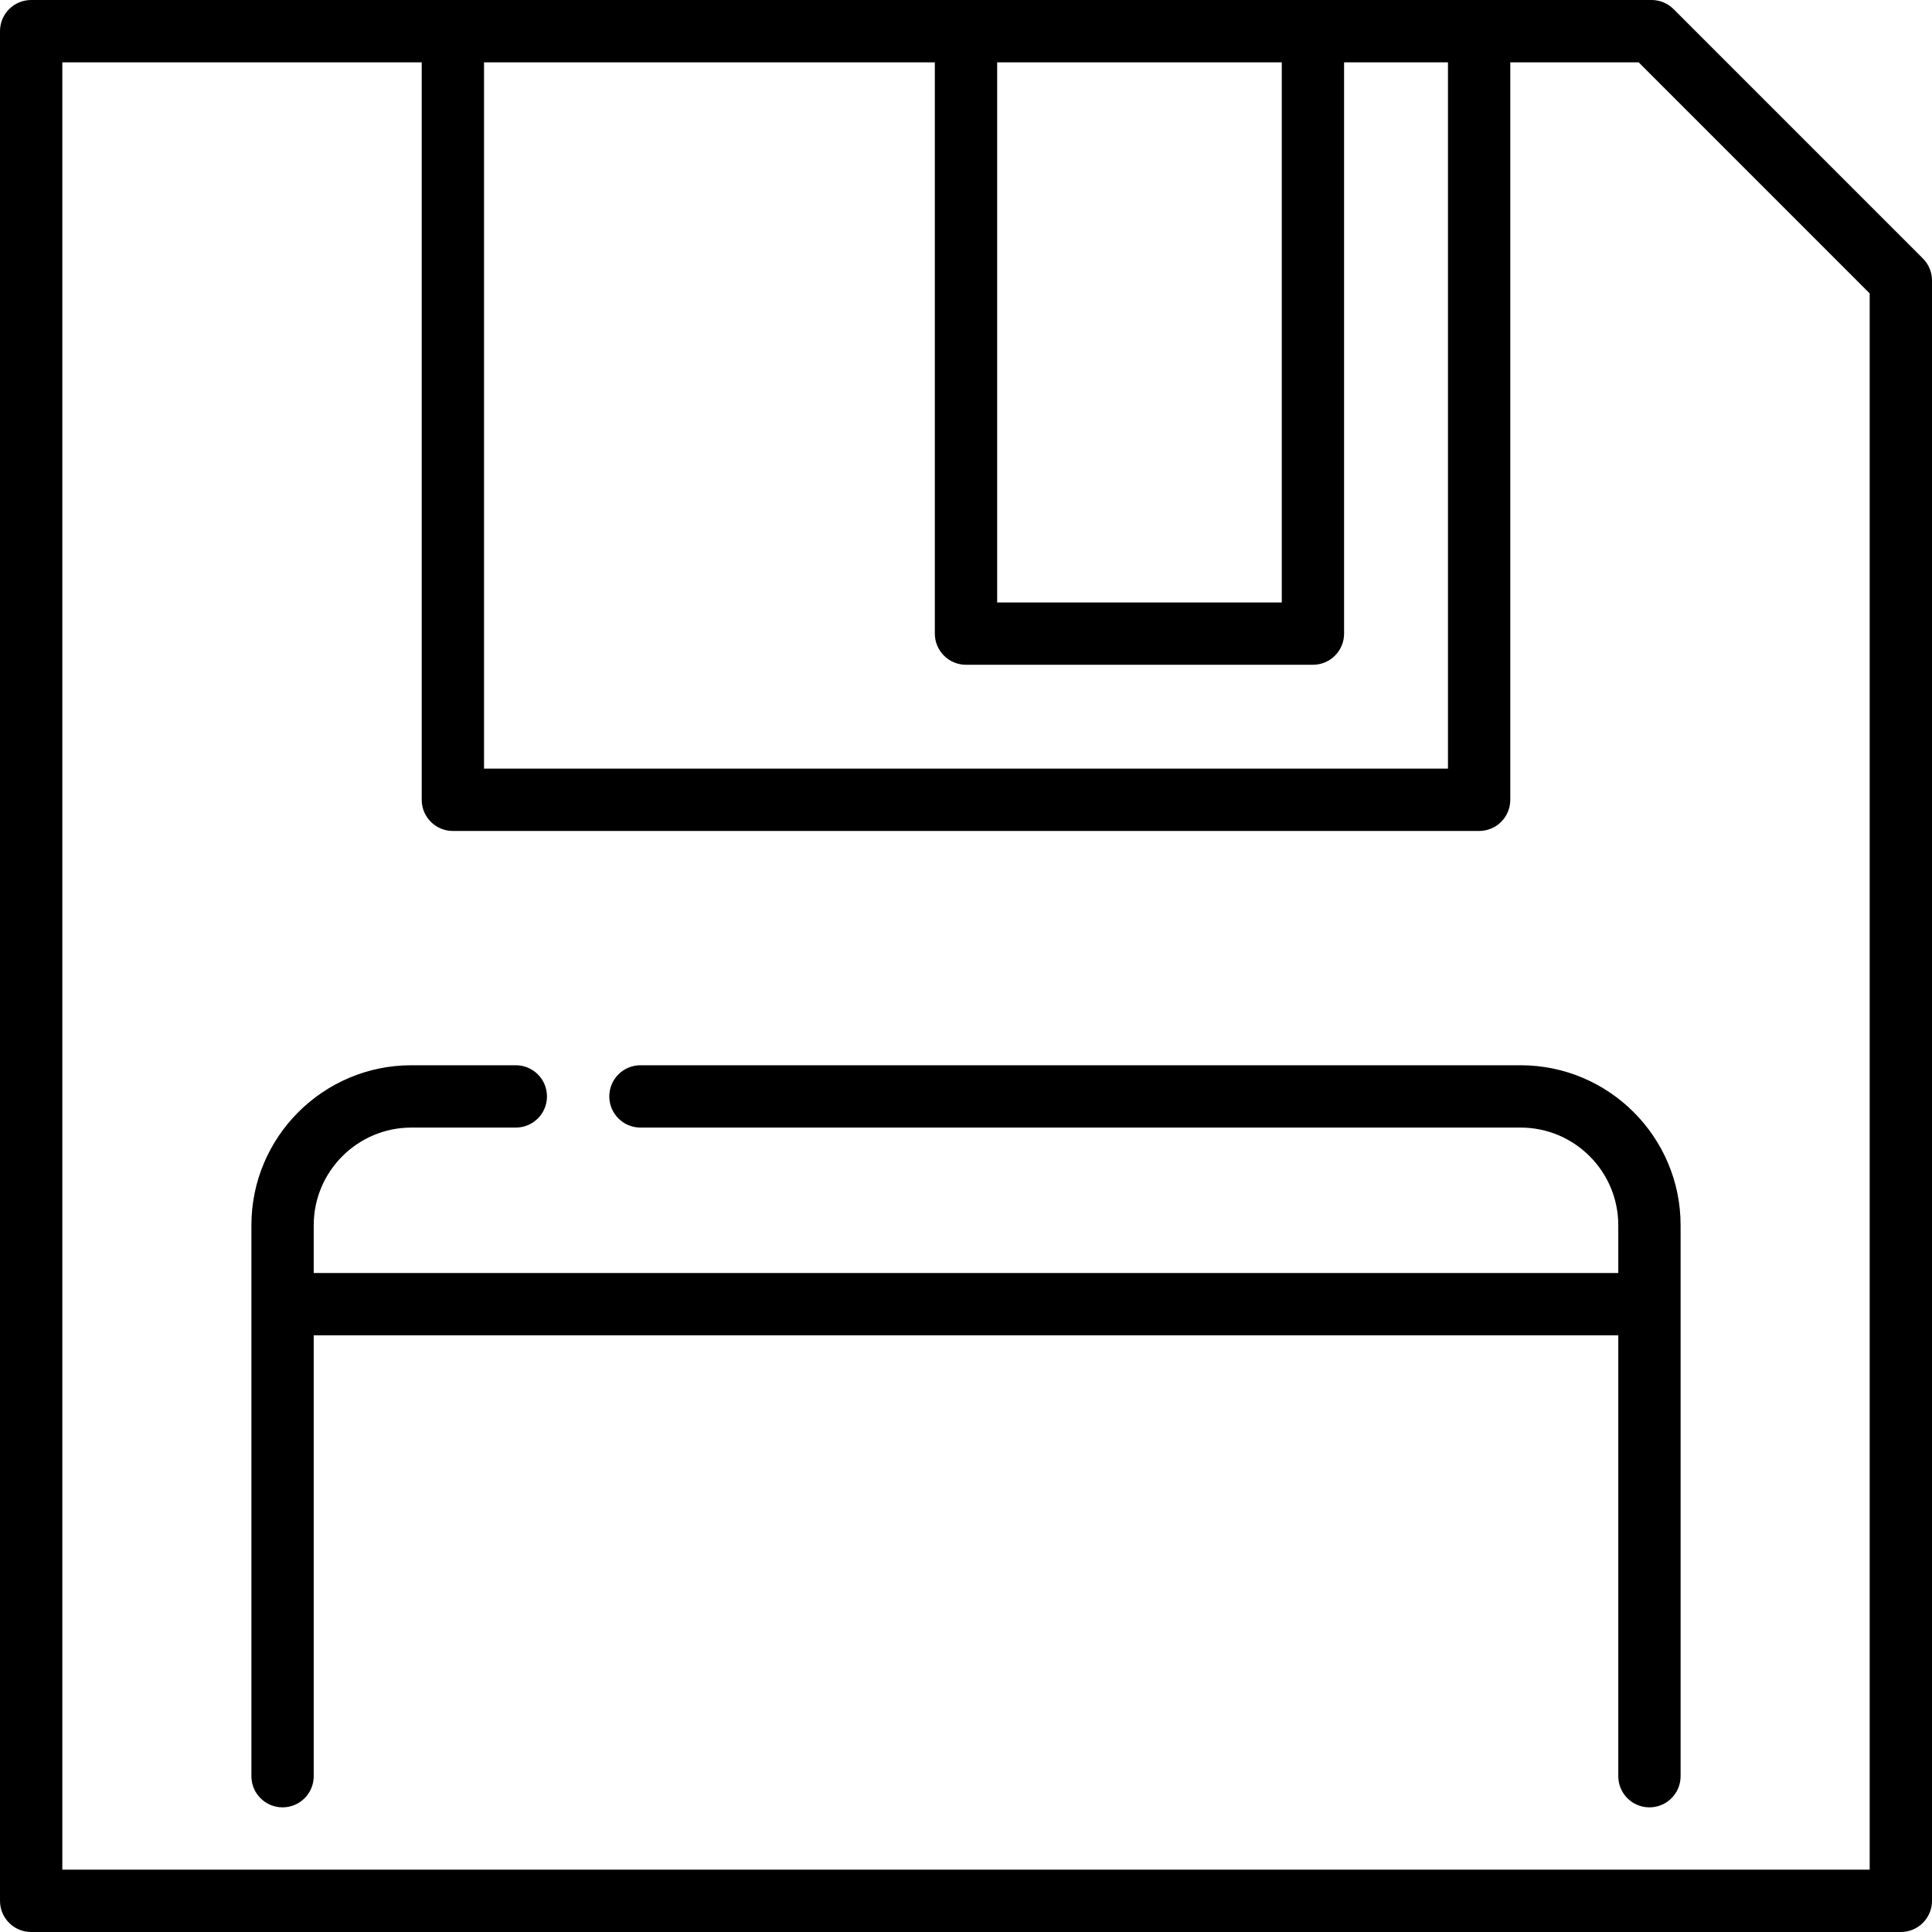
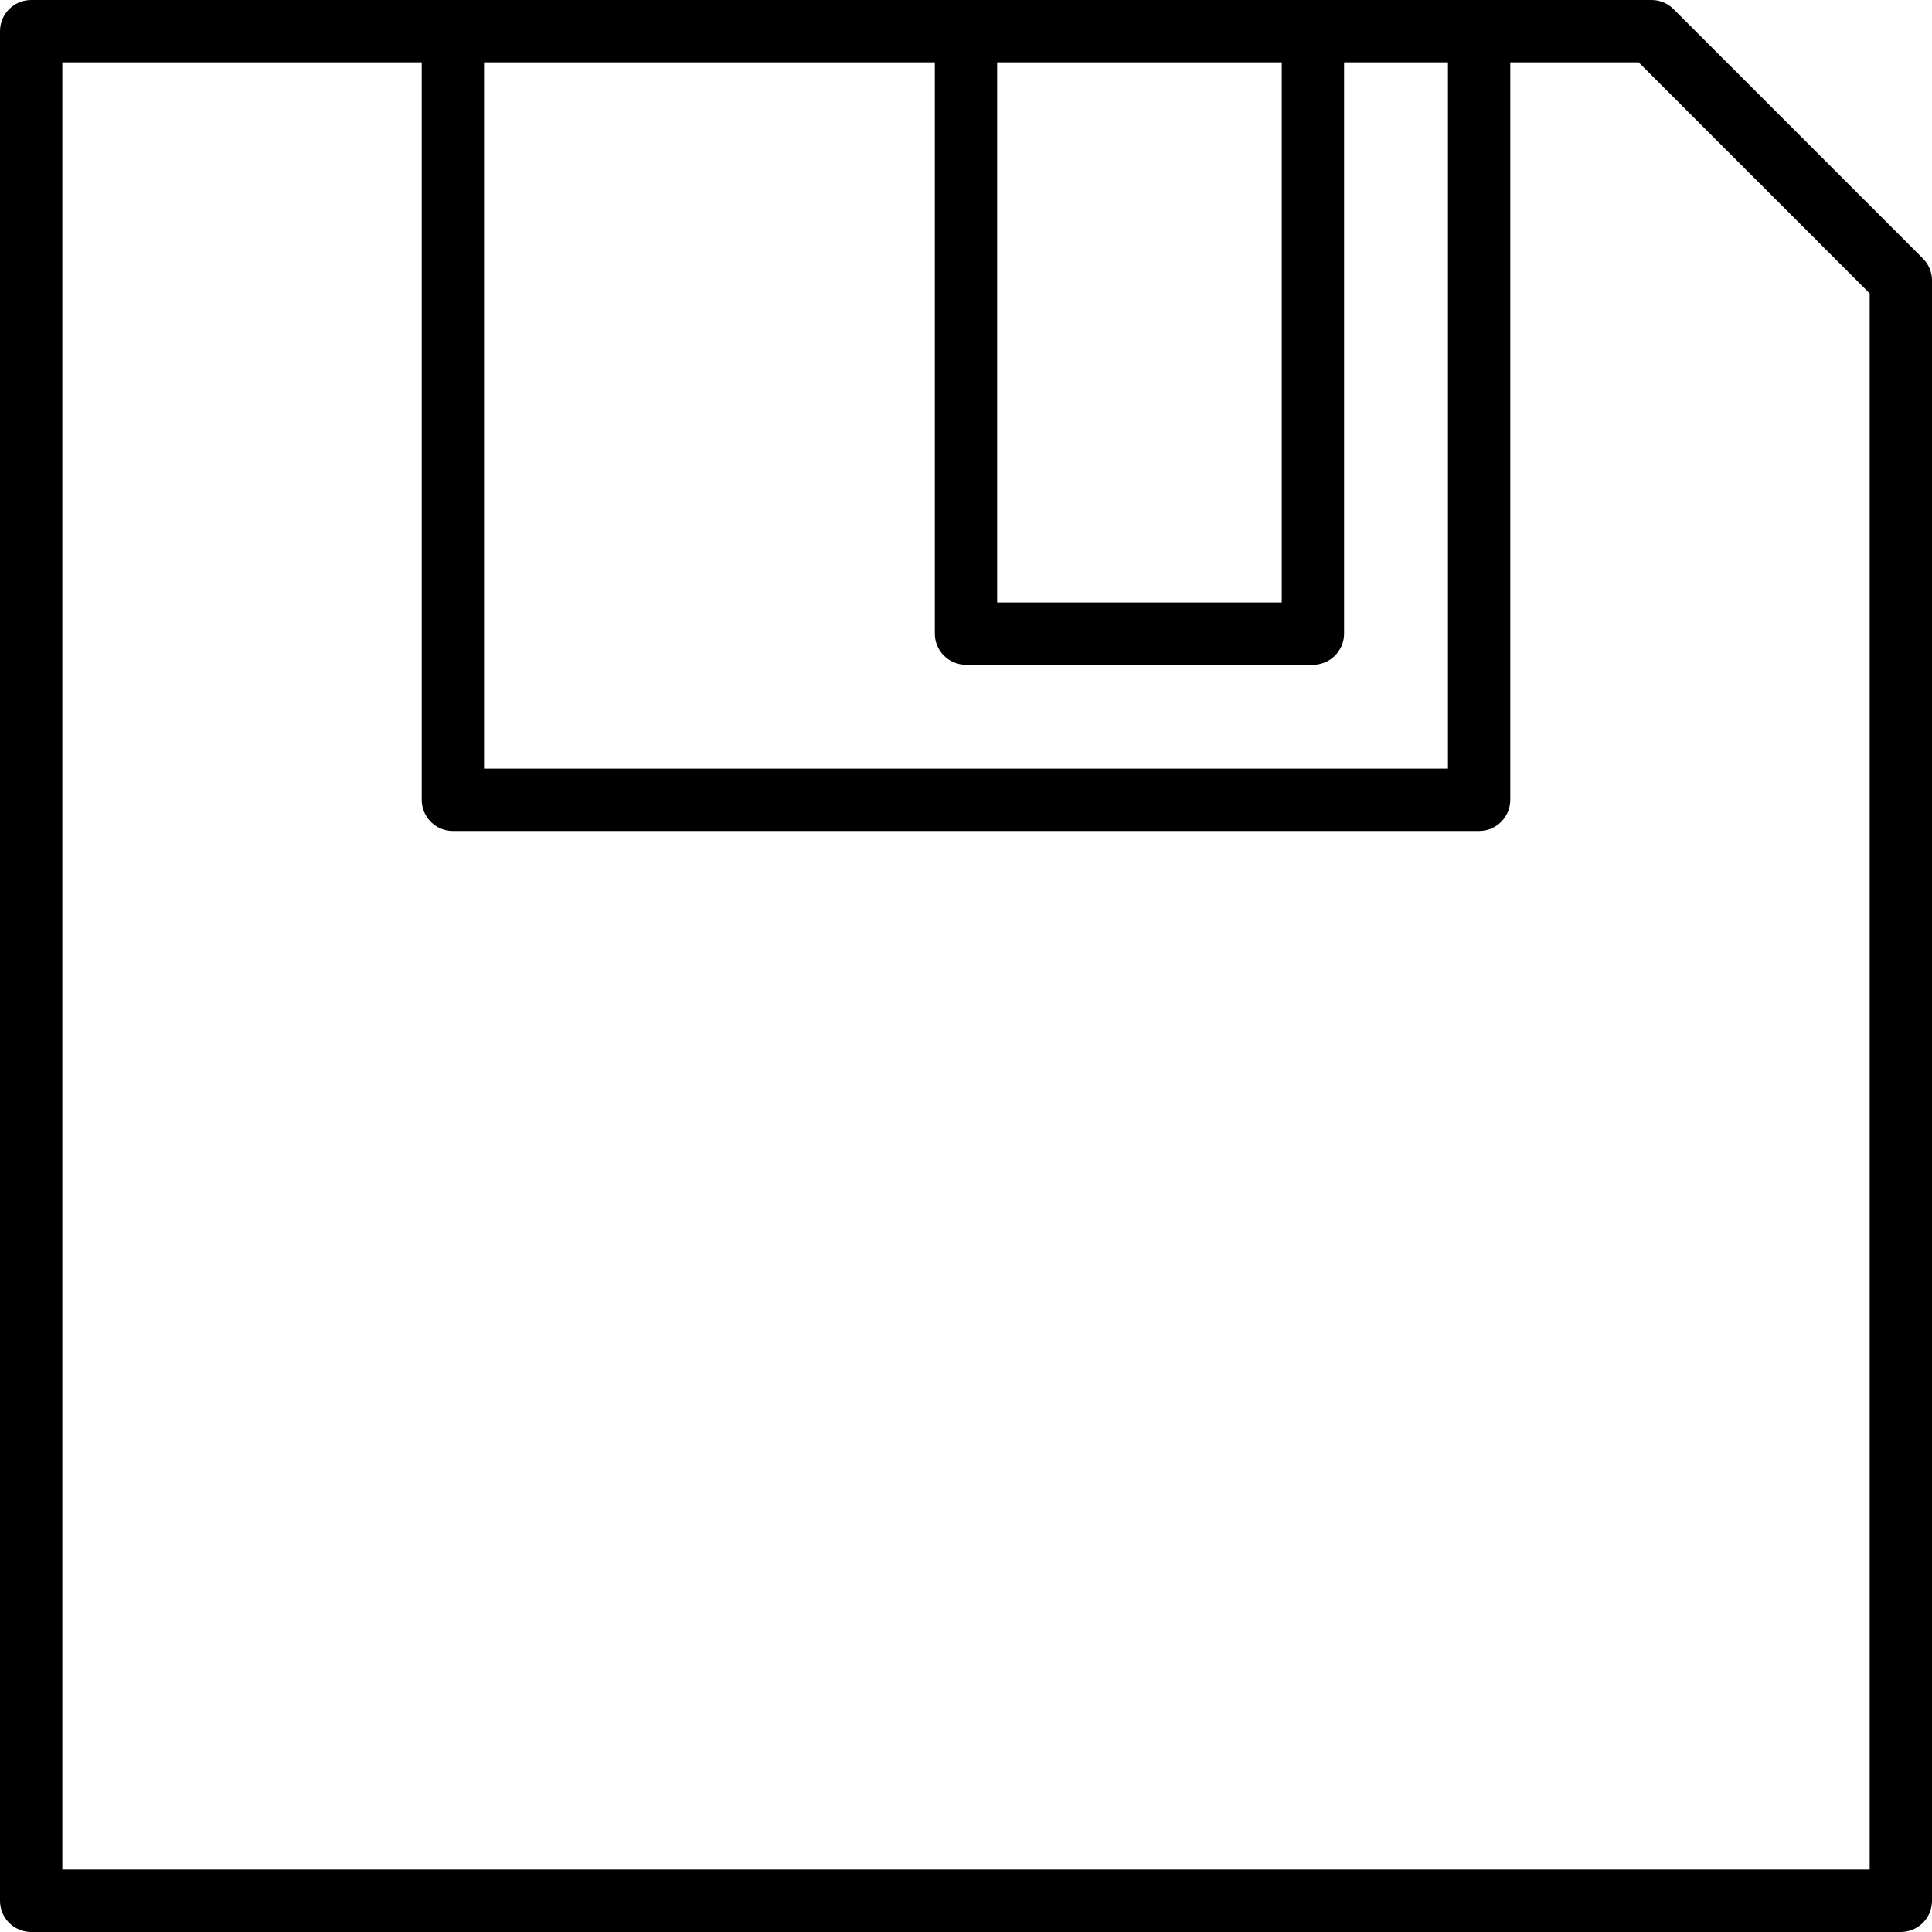
<svg xmlns="http://www.w3.org/2000/svg" version="1.1" id="Capa_1" x="0px" y="0px" viewBox="0 0 465 465" style="enable-background:new 0 0 465 465;" xml:space="preserve">
  <g>
-     <path d="M365.992,256.389H154.148c-4.142,0-7.5,3.357-7.5,7.5s3.358,7.5,7.5,7.5h211.844c12.958,0,23.5,10.542,23.5,23.5v11.5   H75.508v-11.5c0-12.958,10.542-23.5,23.5-23.5h25.14c4.142,0,7.5-3.357,7.5-7.5s-3.358-7.5-7.5-7.5h-25.14   c-21.229,0-38.5,17.271-38.5,38.5V427.5c0,4.143,3.358,7.5,7.5,7.5s7.5-3.357,7.5-7.5V321.389h313.984V427.5   c0,4.143,3.358,7.5,7.5,7.5s7.5-3.357,7.5-7.5V294.889C404.492,273.66,387.221,256.389,365.992,256.389z" />
    <path d="M462.803,62.201l-60-60.004C401.397,0.79,399.489,0,397.5,0H7.5C3.358,0,0,3.357,0,7.5v450c0,4.143,3.358,7.5,7.5,7.5h450   c4.142,0,7.5-3.357,7.5-7.5V67.504C465,65.515,464.21,63.607,462.803,62.201z M116.5,15H225v137.5c0,4.143,3.358,7.5,7.5,7.5H316   c4.142,0,7.5-3.357,7.5-7.5V15h25v170h-232V15z M240,15h68.5v130H240V15z M450,450H15V15h86.5v177.5c0,4.143,3.358,7.5,7.5,7.5h247   c4.142,0,7.5-3.357,7.5-7.5V15h30.893L450,70.61V450z" />
  </g>
  <g>
</g>
  <g>
</g>
  <g>
</g>
  <g>
</g>
  <g>
</g>
  <g>
</g>
  <g>
</g>
  <g>
</g>
  <g>
</g>
  <g>
</g>
  <g>
</g>
  <g>
</g>
  <g>
</g>
  <g>
</g>
  <g>
</g>
</svg>